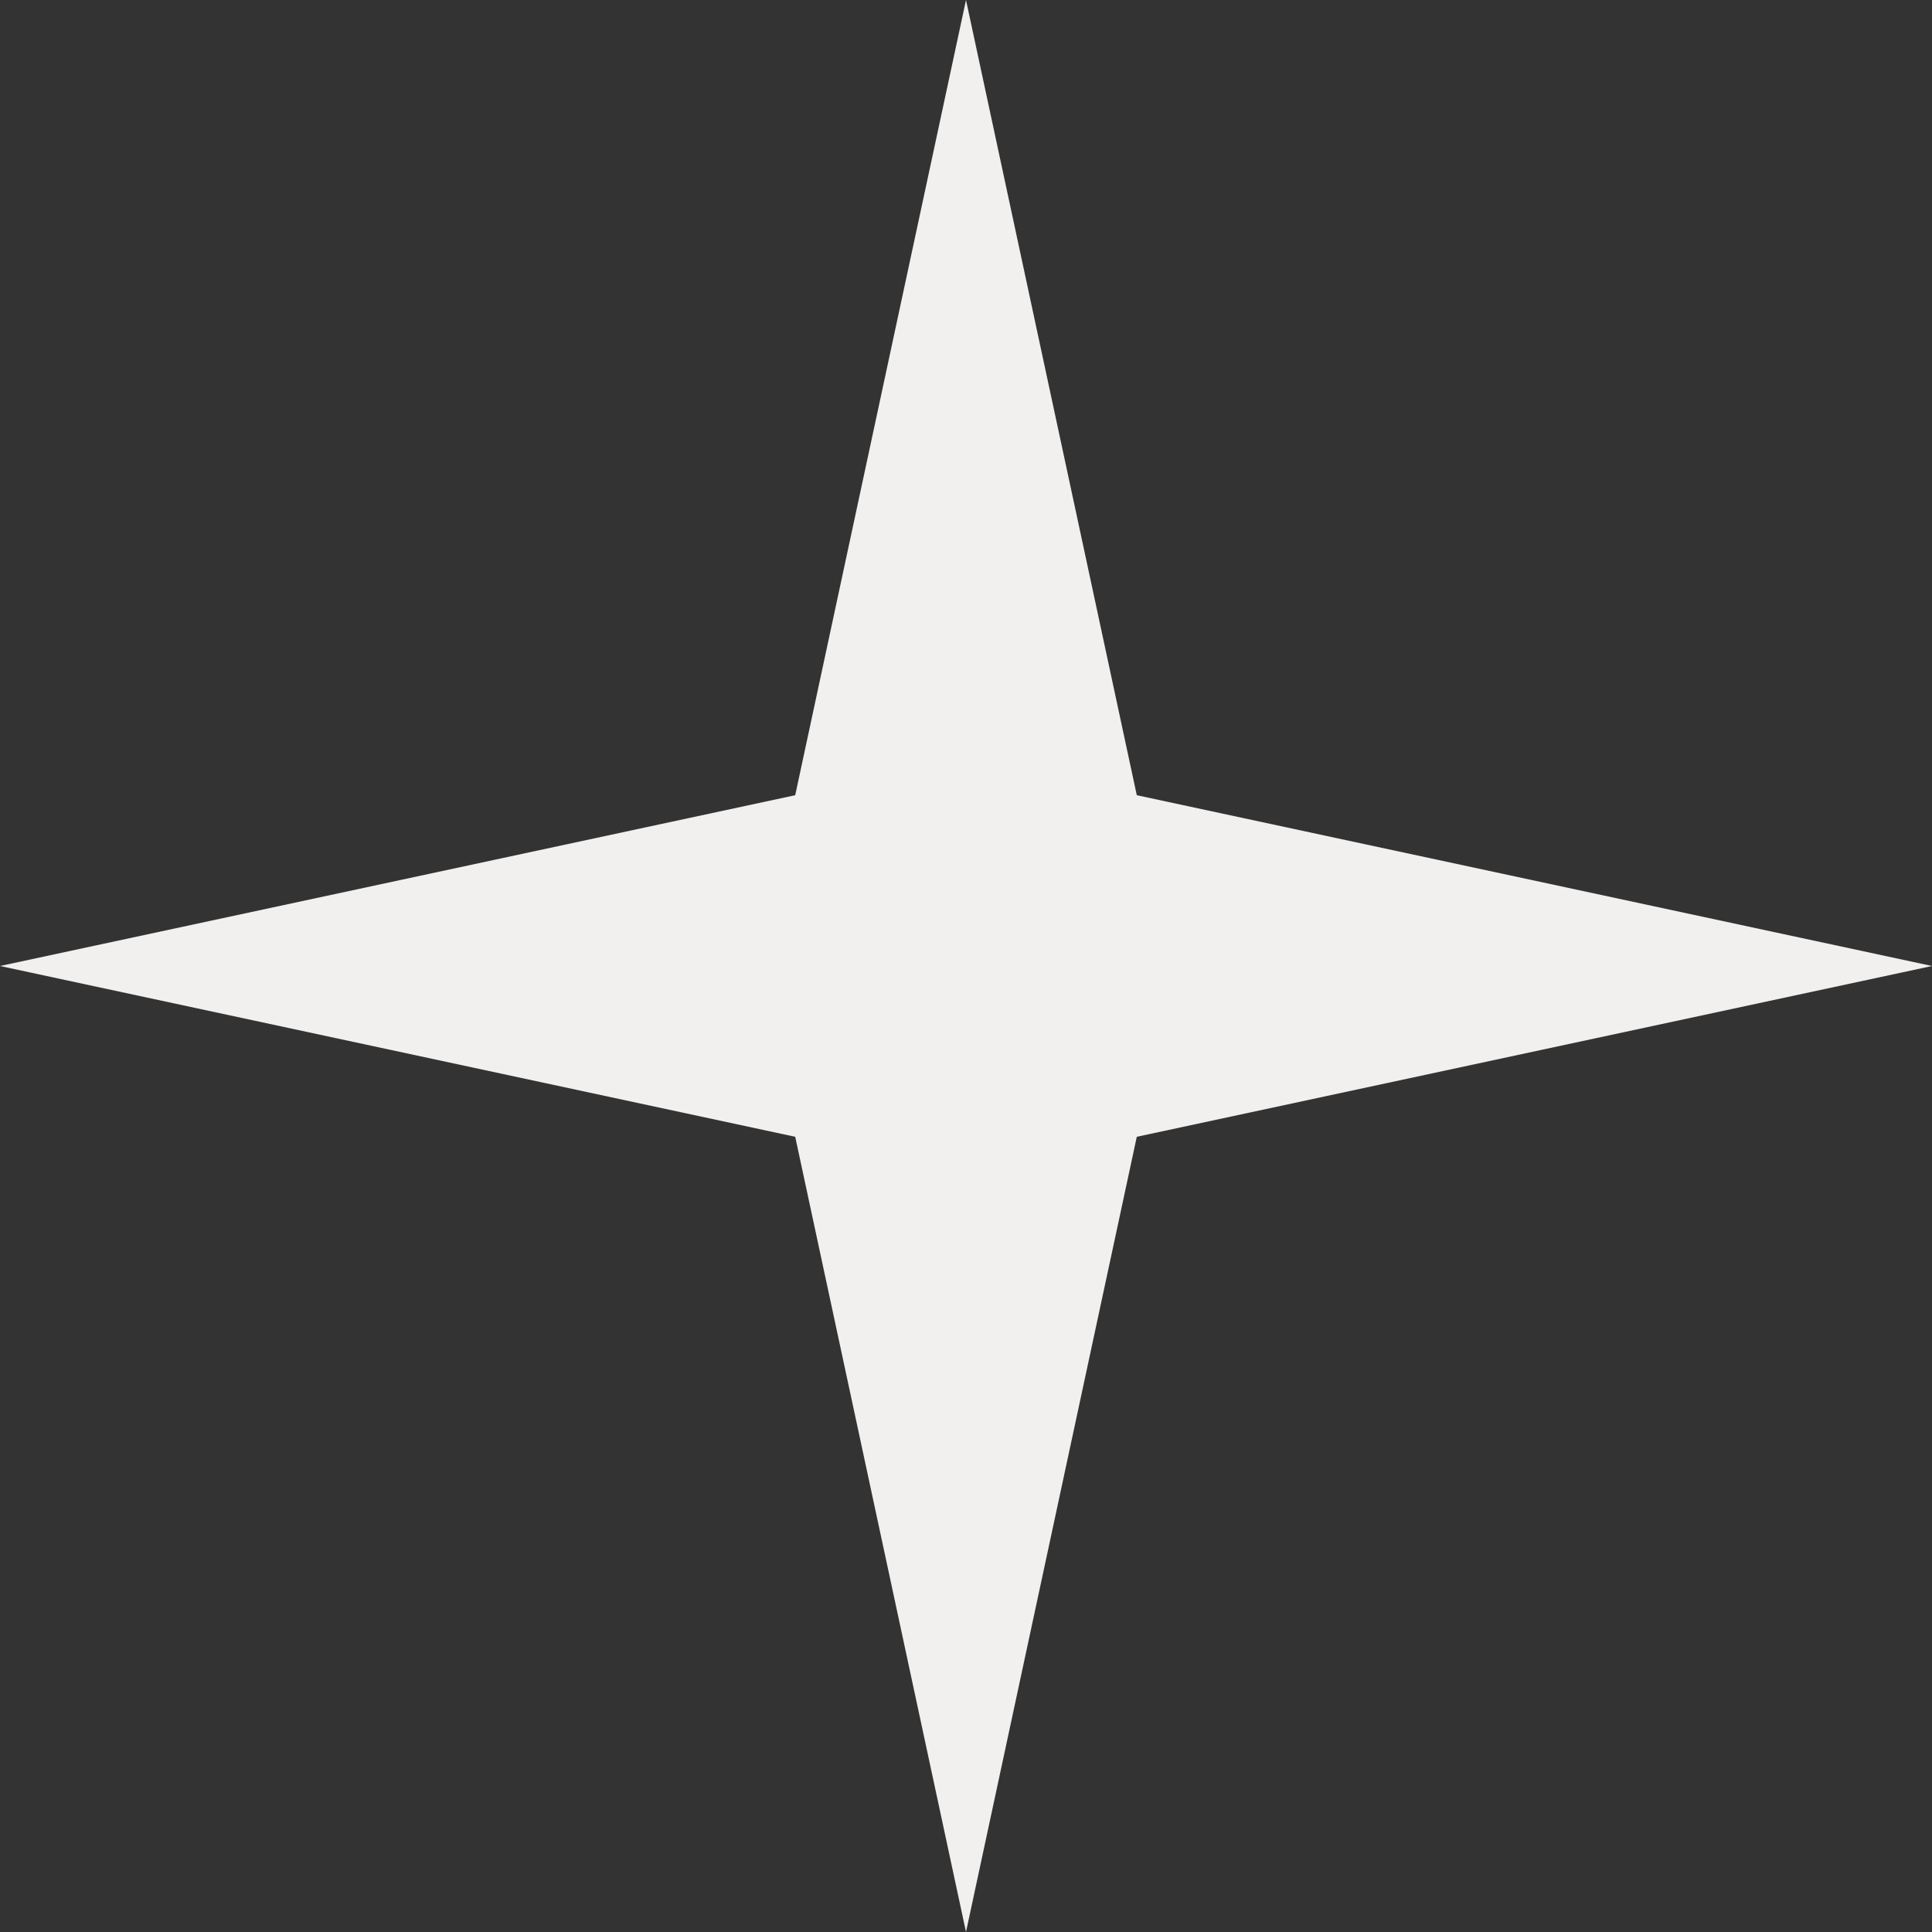
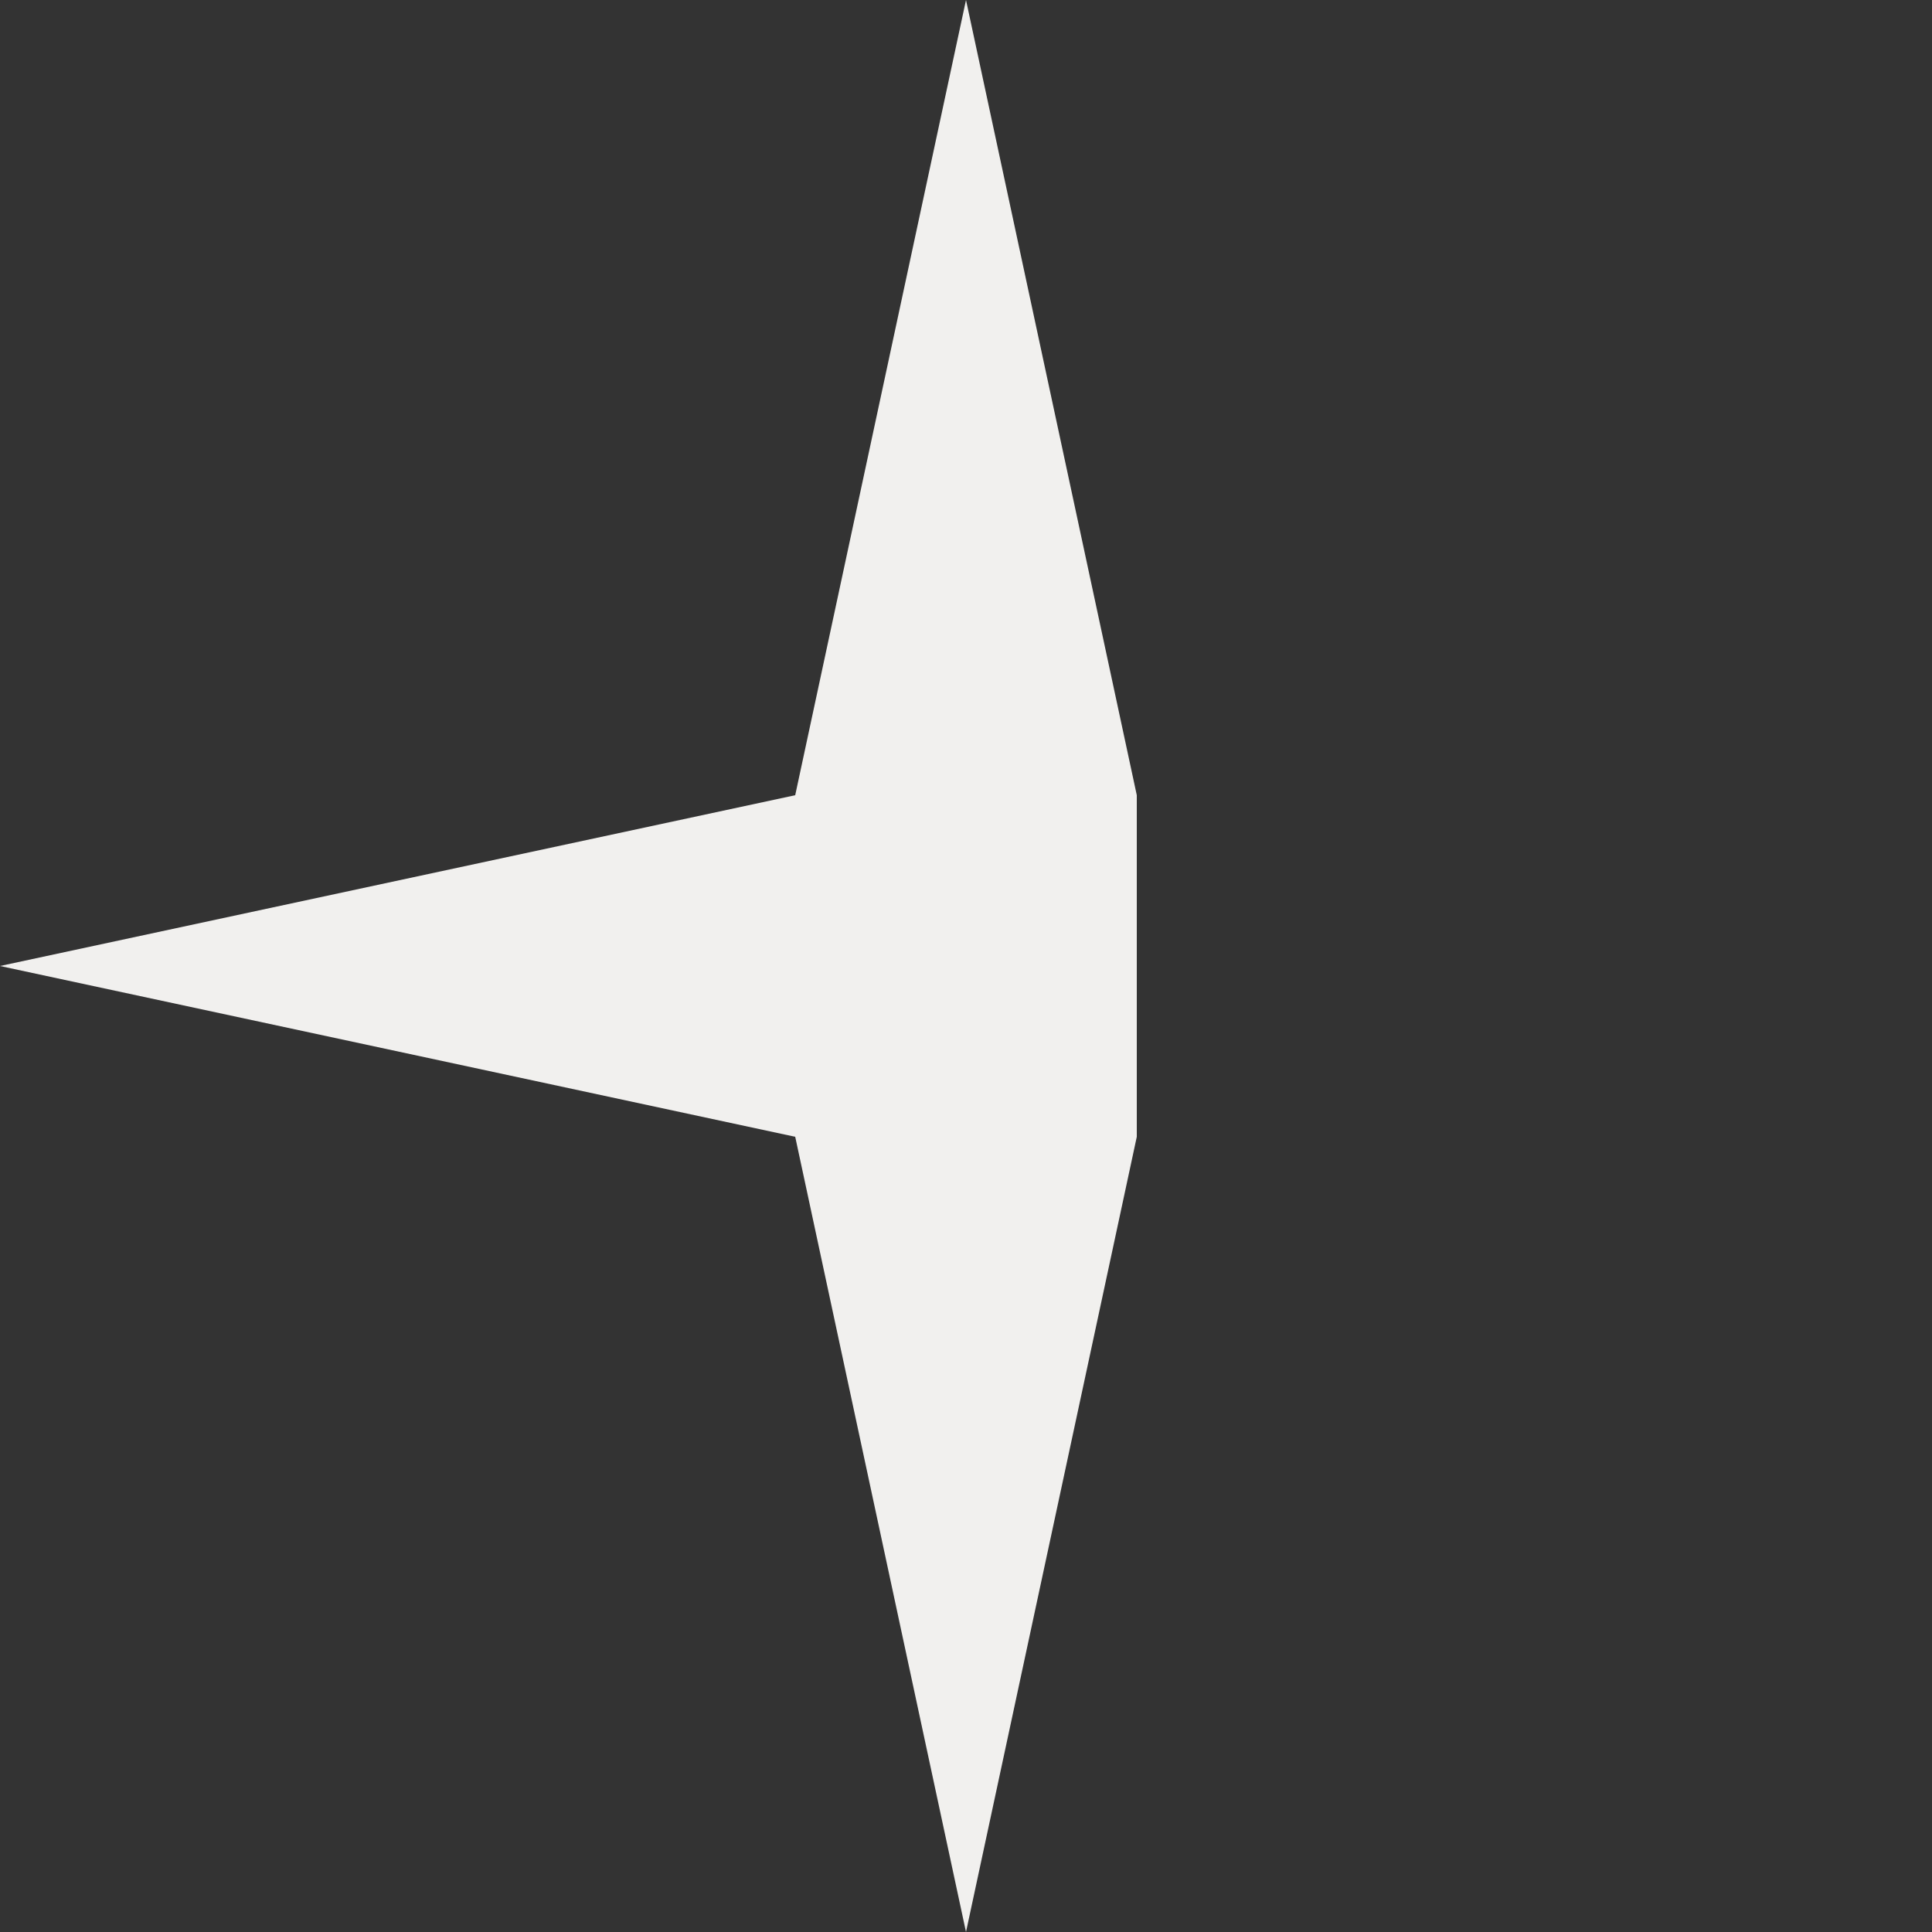
<svg xmlns="http://www.w3.org/2000/svg" width="10" height="10" viewBox="0 0 10 10" fill="none">
  <rect x="0" y="0" width="10" height="10" fill="#333333" stroke="none" />
-   <path d="M5 0L5.884 4.116L10 5L5.884 5.884L5 10L4.116 5.884L0 5L4.116 4.116L5 0Z" fill="#F1F0EE" />
+   <path d="M5 0L5.884 4.116L5.884 5.884L5 10L4.116 5.884L0 5L4.116 4.116L5 0Z" fill="#F1F0EE" />
</svg>